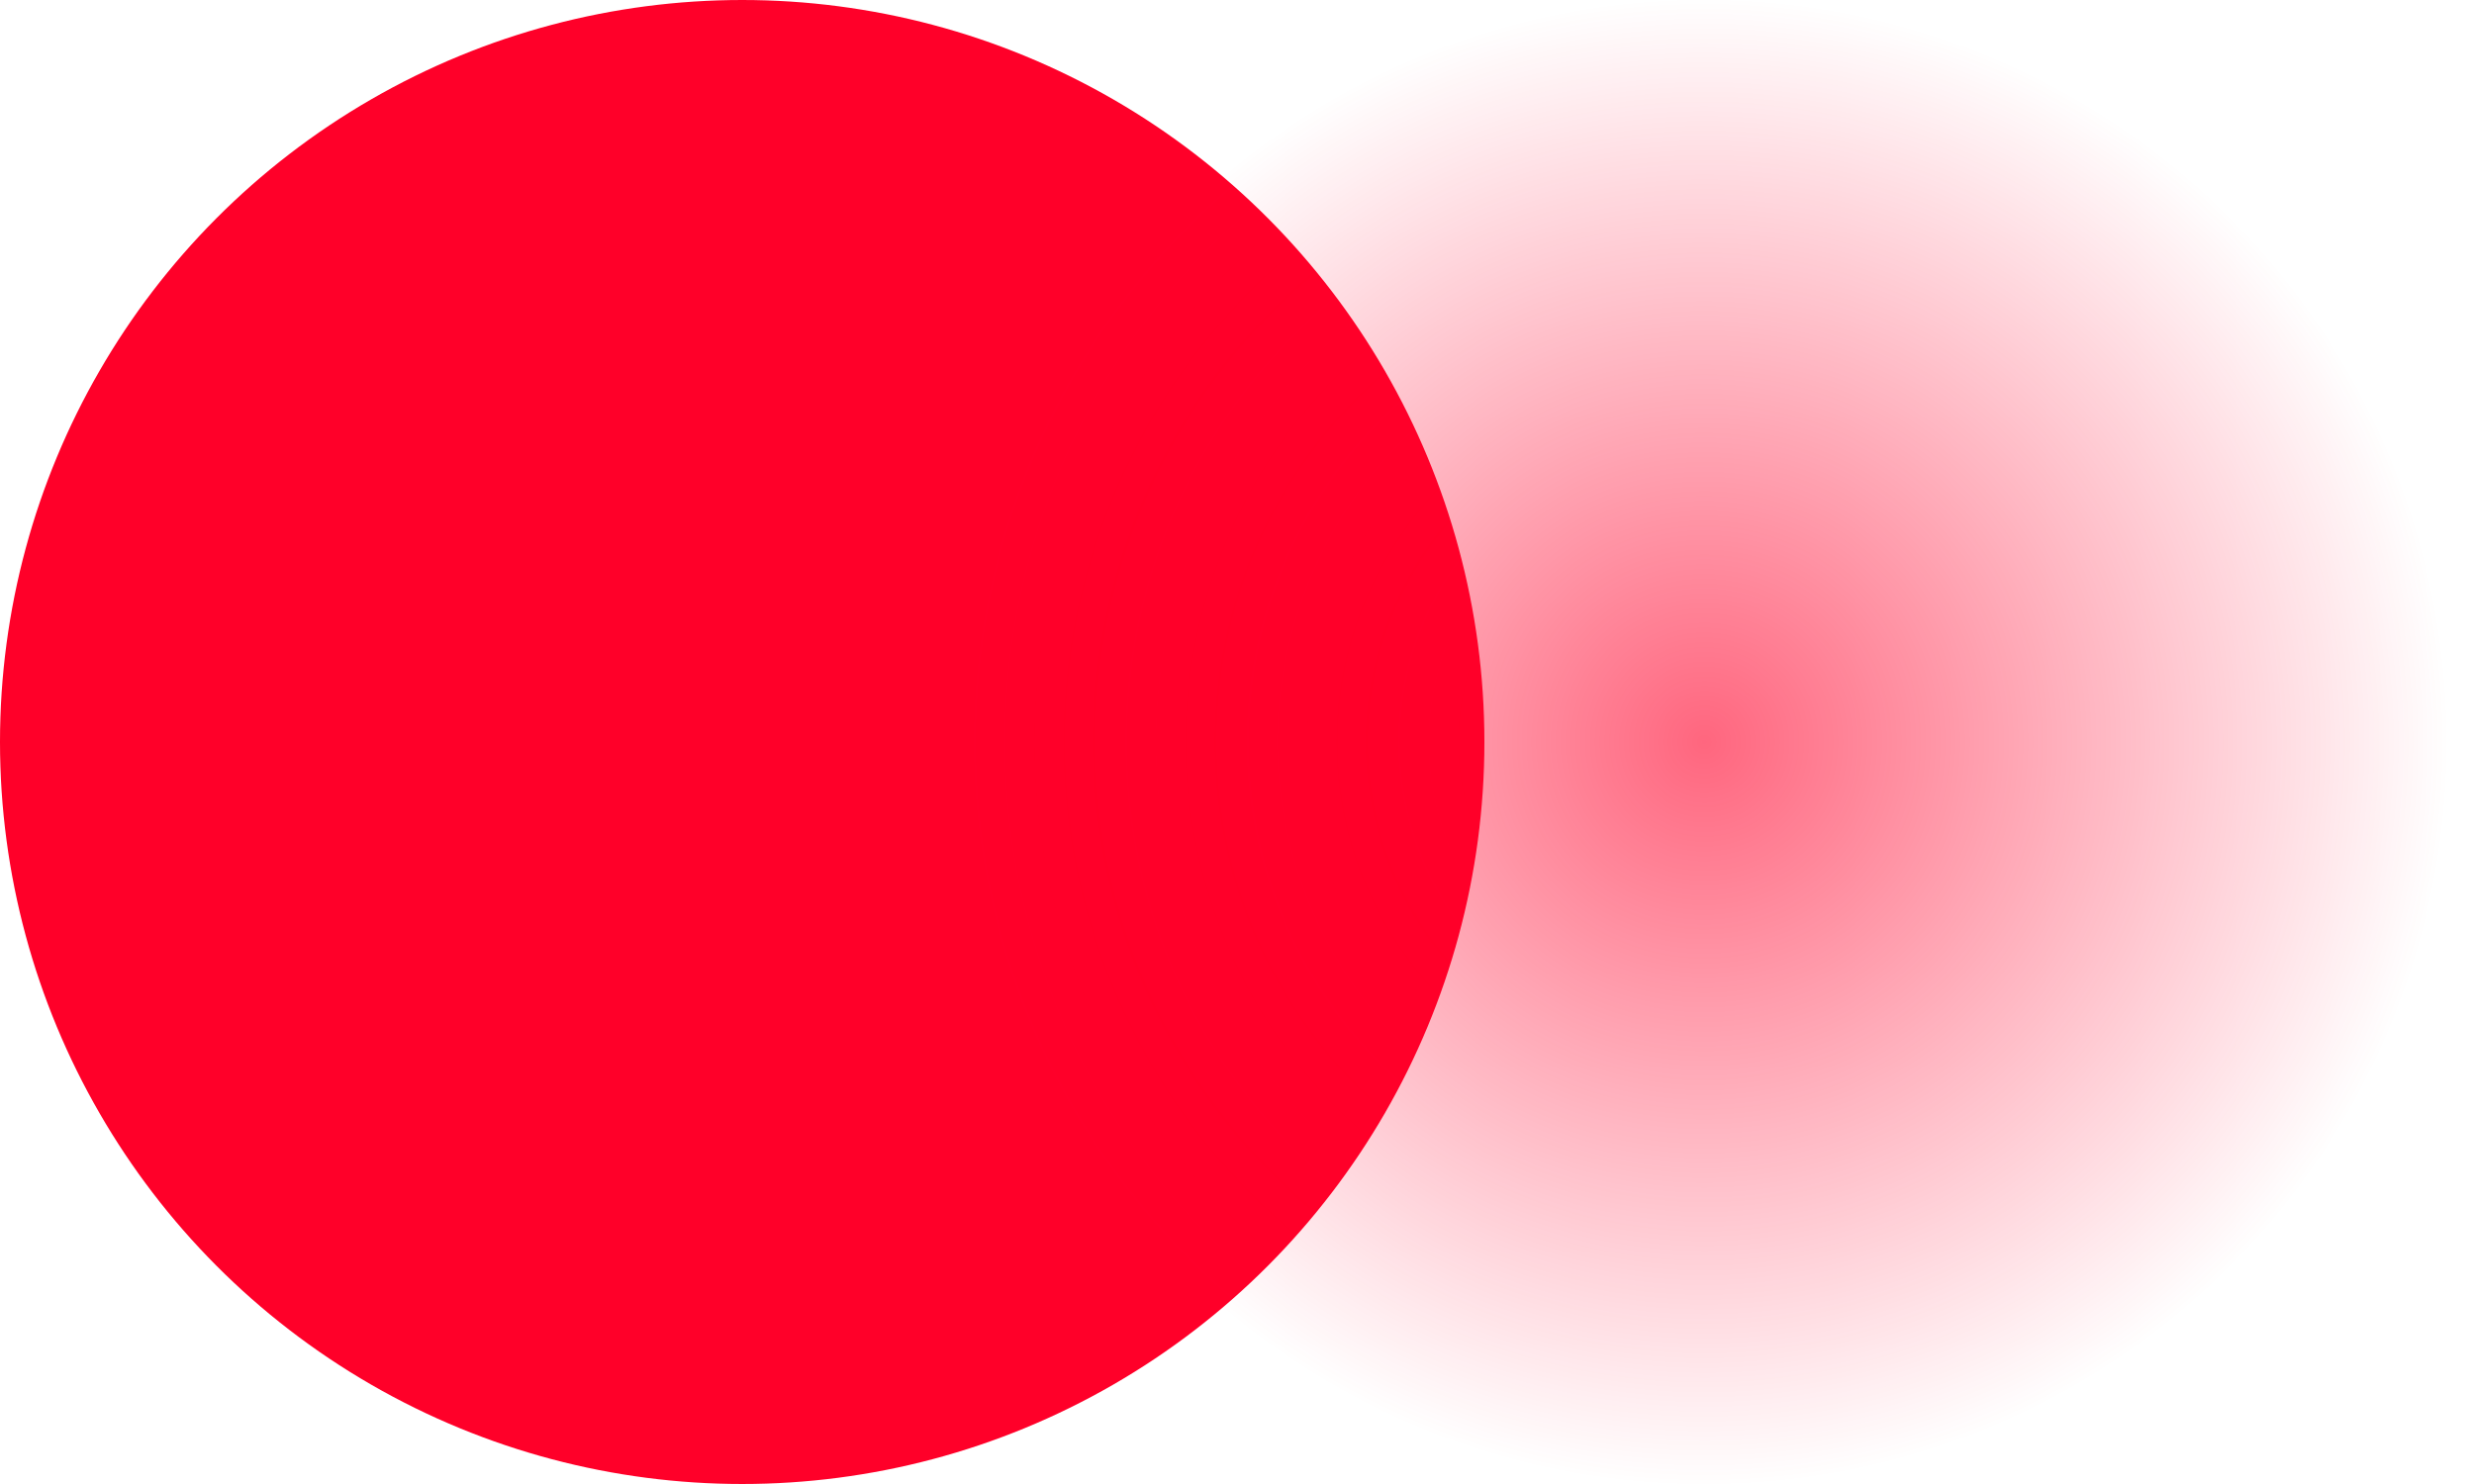
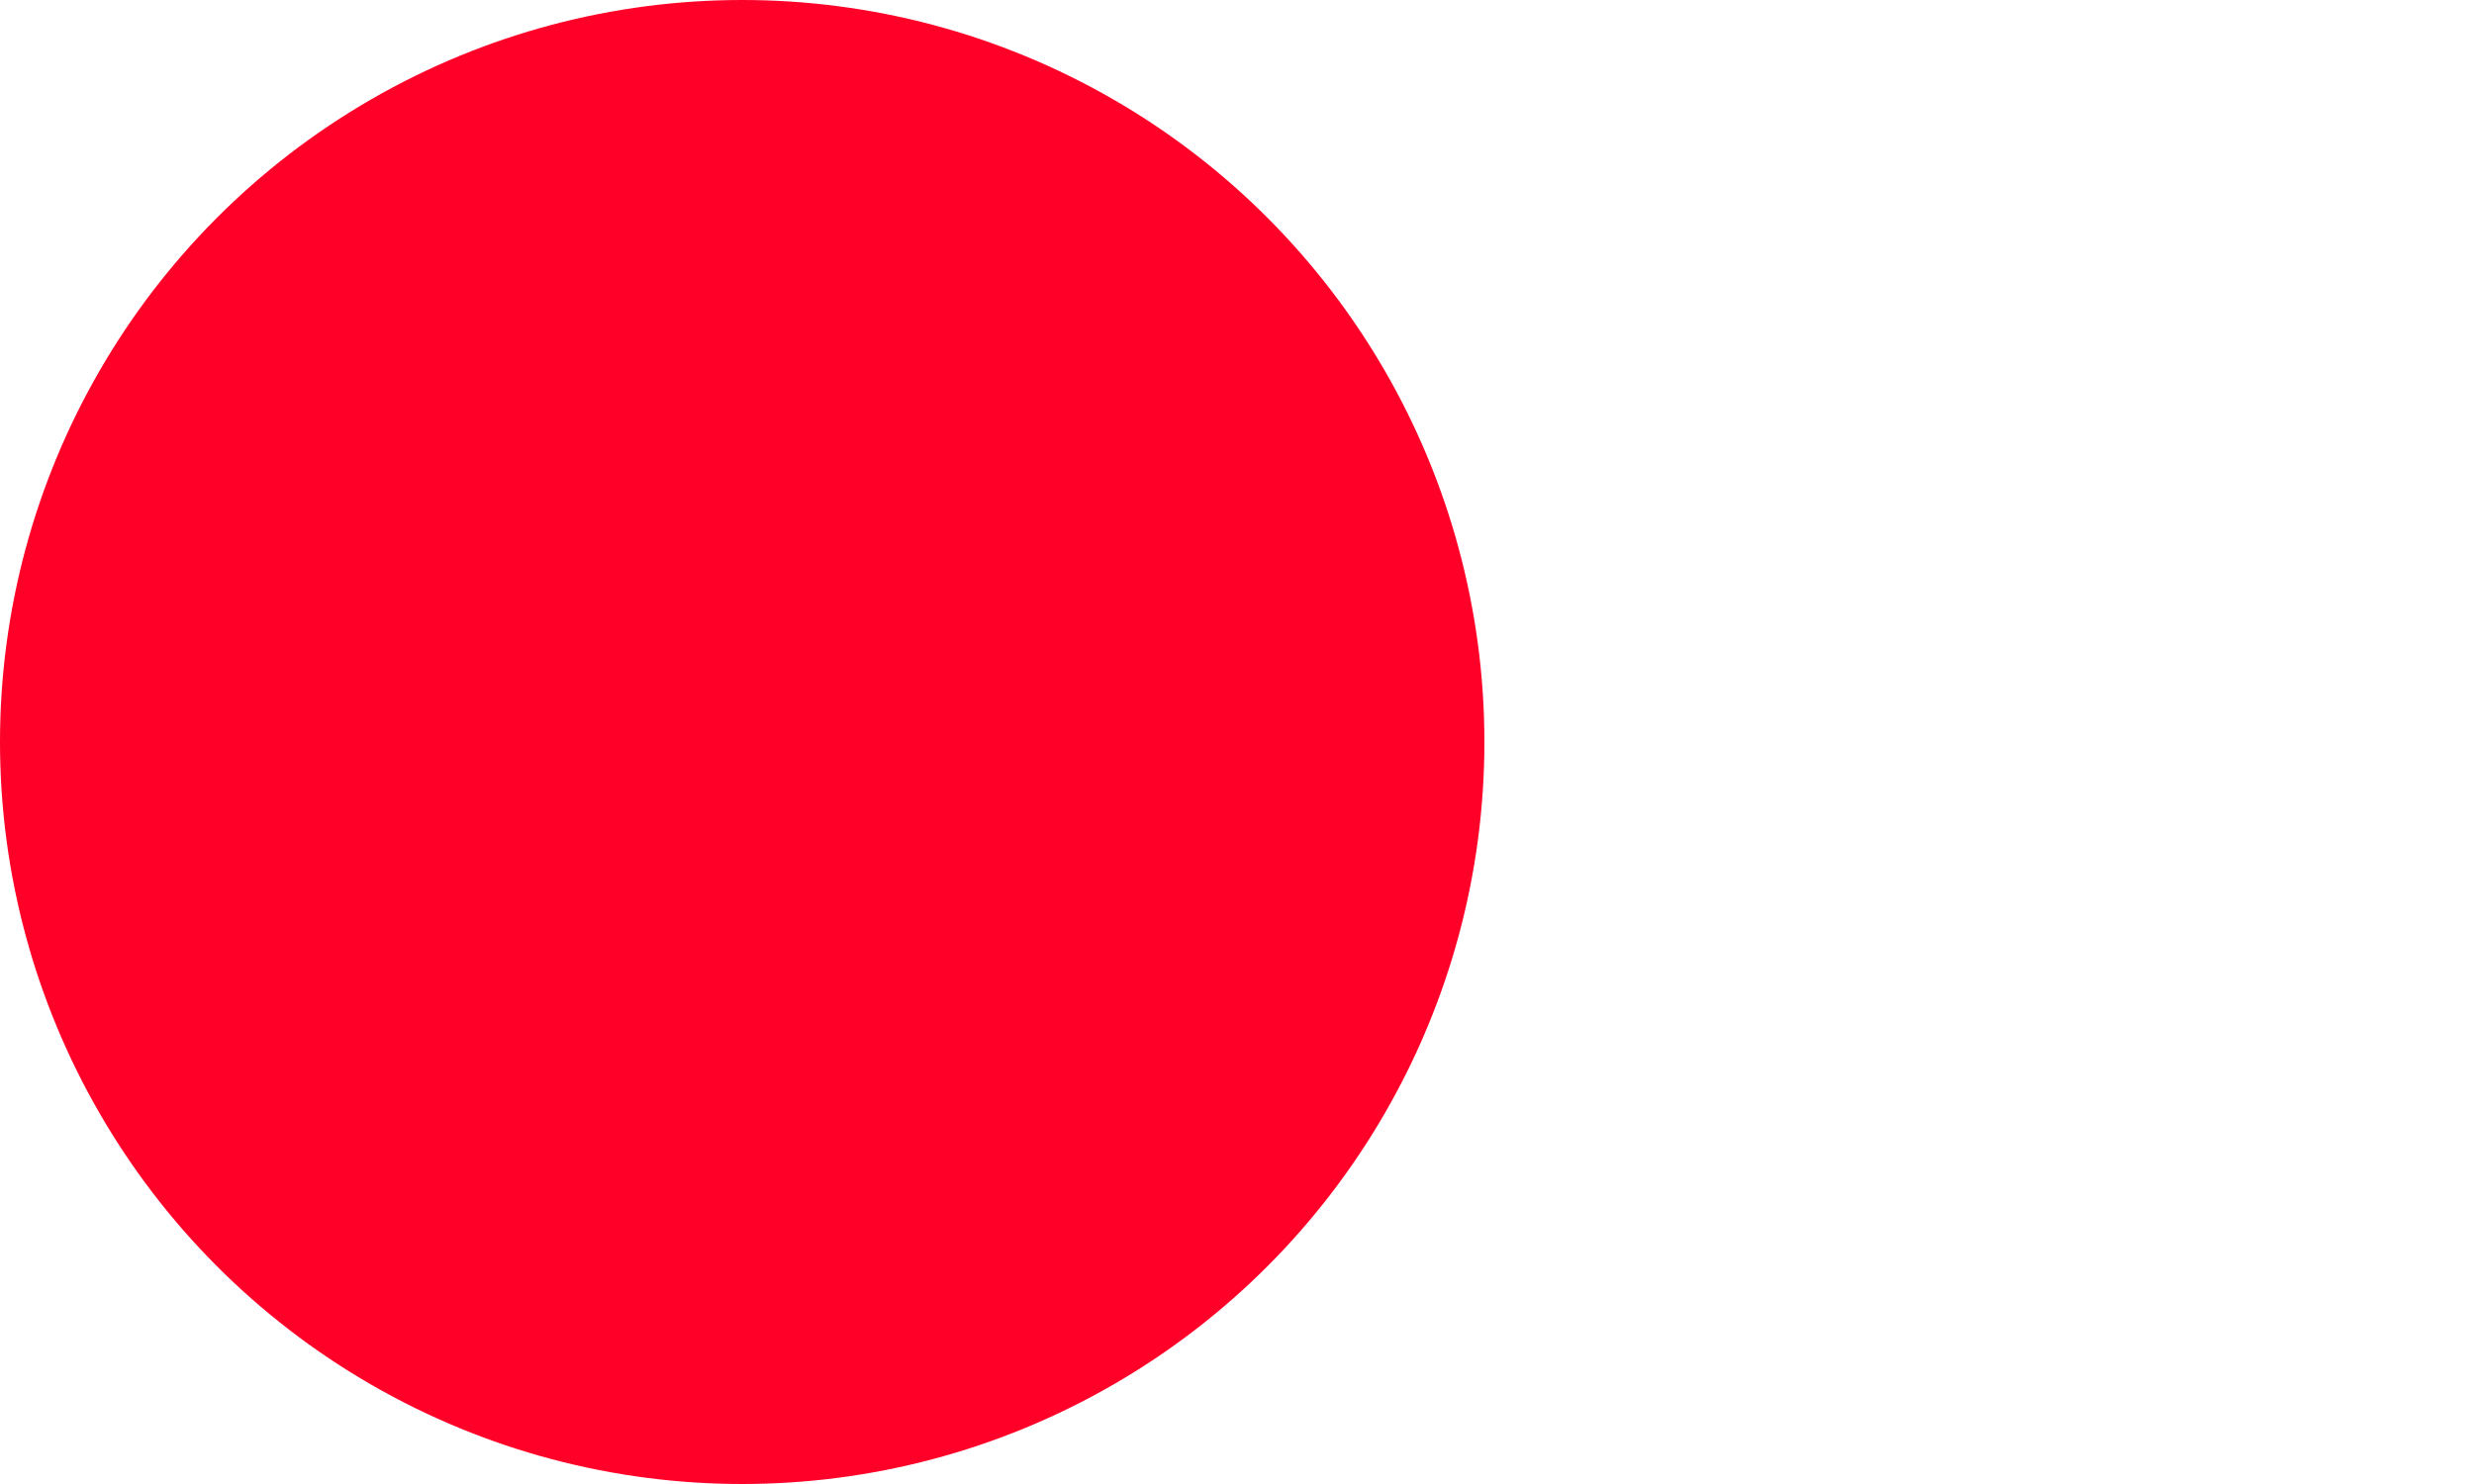
<svg xmlns="http://www.w3.org/2000/svg" width="45" height="27" viewBox="0 0 45 27" fill="none">
  <g id="Frame 811844">
    <circle id="Avatar Image" cx="13.5" cy="13.5" r="13.5" fill="url(#paint0_radial_1584_1731)" />
-     <circle id="Avatar Image_2" cx="31" cy="13.5" r="13.5" fill="url(#paint1_radial_1584_1731)" fill-opacity="0.6" />
  </g>
  <defs>
    <radialGradient id="paint0_radial_1584_1731" cx="0" cy="0" r="1" gradientUnits="userSpaceOnUse" gradientTransform="translate(13.5 13.5) rotate(90) scale(13.5)">
      <stop stop-color="#FF0029" />
      <stop offset="1" stop-color="#FF0029" />
    </radialGradient>
    <radialGradient id="paint1_radial_1584_1731" cx="0" cy="0" r="1" gradientUnits="userSpaceOnUse" gradientTransform="translate(31 13.5) rotate(90) scale(13.5)">
      <stop stop-color="#FF0029" />
      <stop offset="1" stop-color="#FF0029" stop-opacity="0" />
    </radialGradient>
  </defs>
</svg>